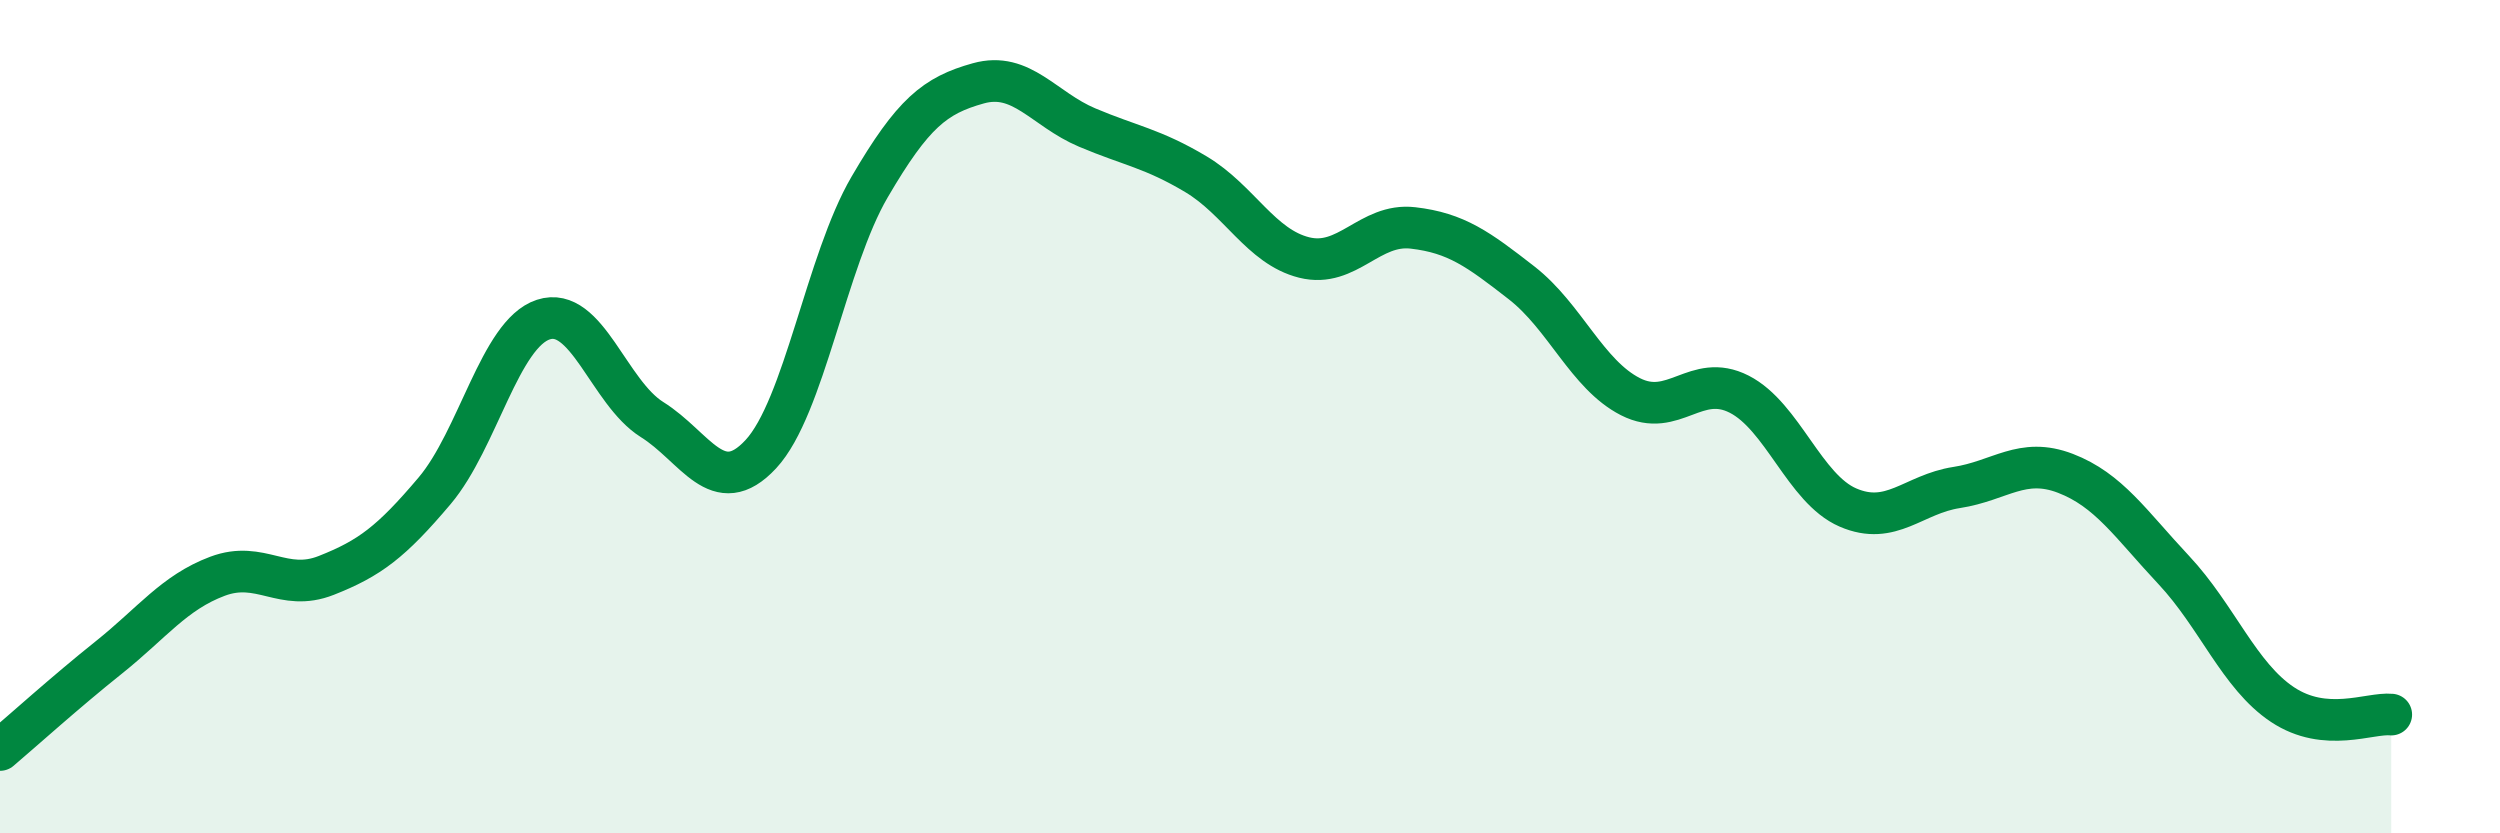
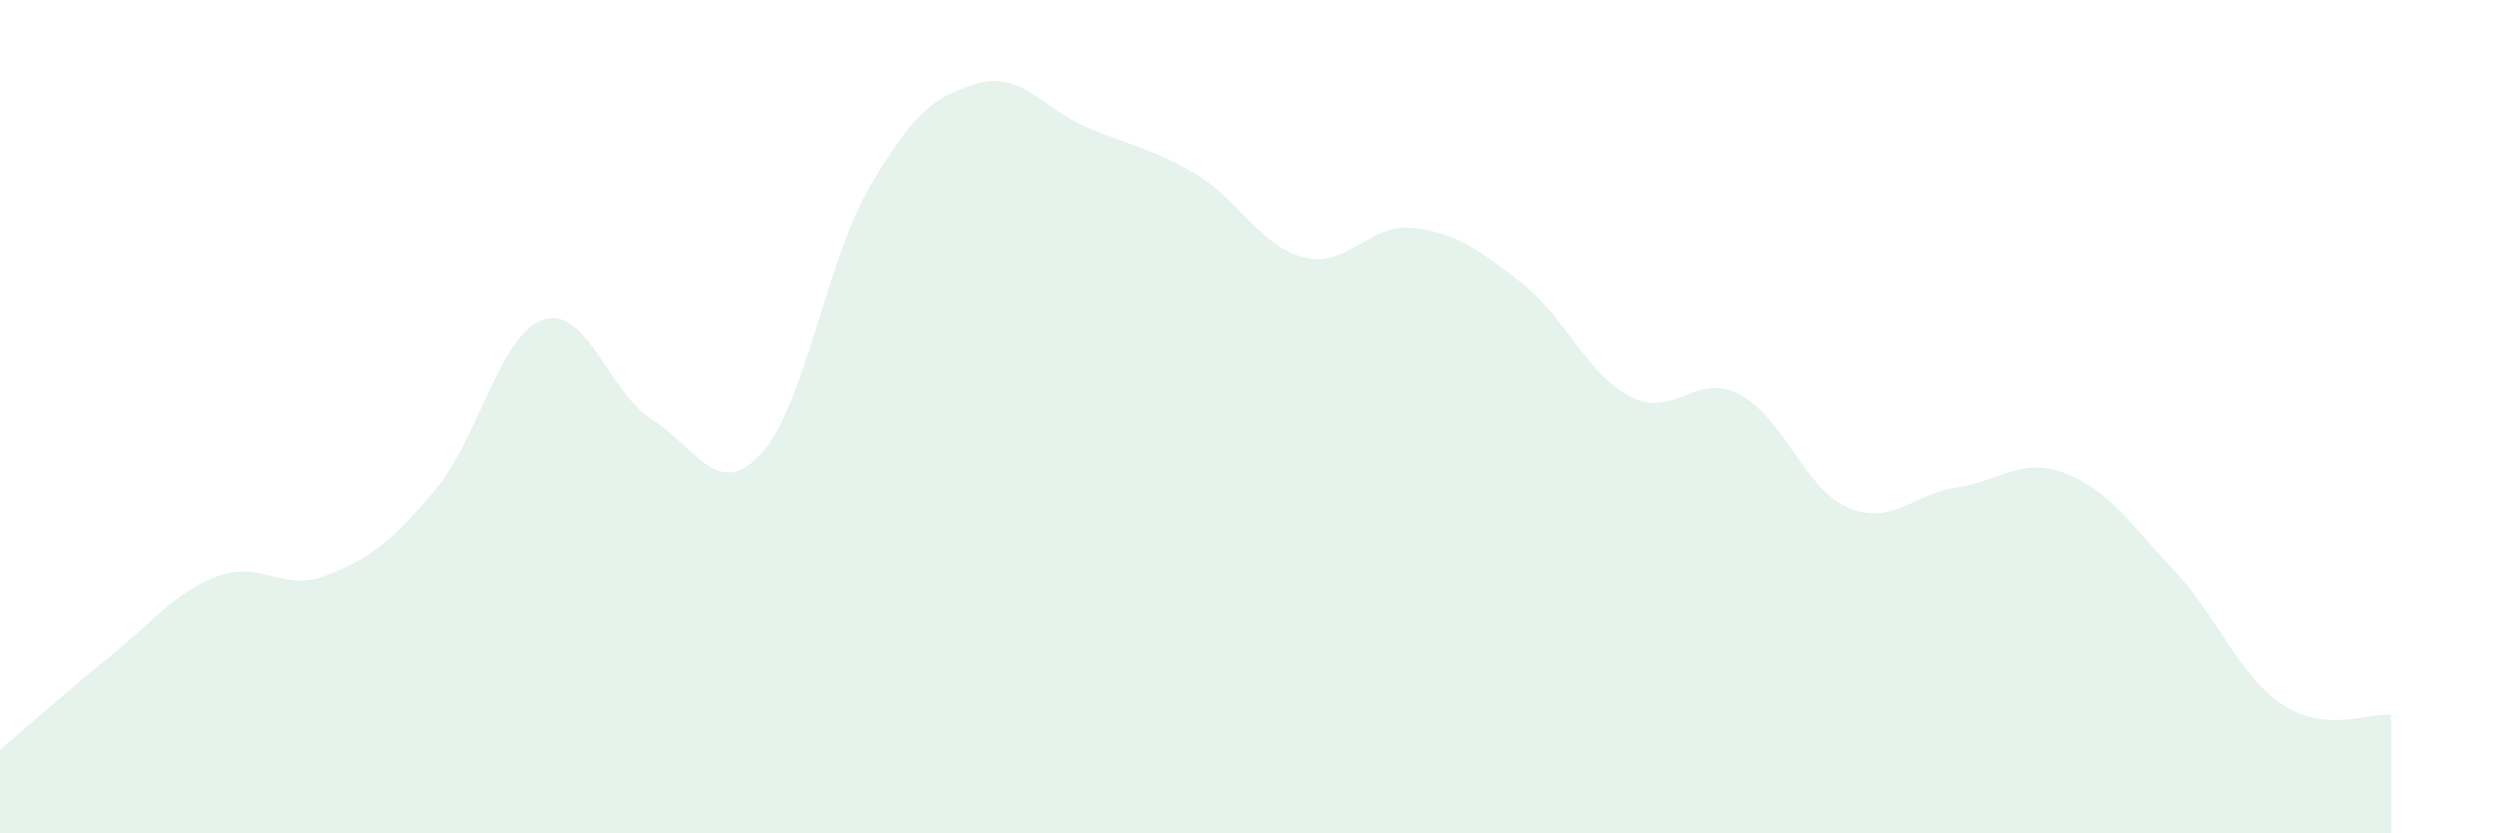
<svg xmlns="http://www.w3.org/2000/svg" width="60" height="20" viewBox="0 0 60 20">
  <path d="M 0,18 C 0.52,17.56 1.57,16.61 2.61,15.78 C 3.65,14.95 4.18,14.22 5.22,13.83 C 6.26,13.44 6.79,14.22 7.83,13.81 C 8.87,13.4 9.39,13.01 10.43,11.78 C 11.47,10.55 12,8.01 13.04,7.67 C 14.08,7.33 14.61,9.42 15.65,10.07 C 16.69,10.72 17.22,12.02 18.26,10.9 C 19.3,9.78 19.83,6.27 20.87,4.49 C 21.91,2.71 22.44,2.29 23.48,2 C 24.52,1.71 25.05,2.62 26.09,3.06 C 27.13,3.5 27.66,3.56 28.7,4.18 C 29.74,4.8 30.26,5.92 31.3,6.18 C 32.34,6.44 32.87,5.35 33.91,5.47 C 34.95,5.59 35.48,5.98 36.52,6.79 C 37.56,7.6 38.09,8.99 39.13,9.52 C 40.17,10.05 40.7,8.93 41.74,9.46 C 42.78,9.99 43.31,11.73 44.35,12.18 C 45.39,12.63 45.92,11.86 46.96,11.7 C 48,11.54 48.53,10.96 49.57,11.36 C 50.61,11.76 51.13,12.57 52.17,13.68 C 53.21,14.79 53.74,16.22 54.78,16.91 C 55.82,17.6 56.87,17.1 57.39,17.15L57.39 20L0 20Z" fill="#008740" opacity="0.1" stroke-linecap="round" stroke-linejoin="round" />
-   <path d="M 0,18 C 0.52,17.56 1.57,16.61 2.61,15.78 C 3.65,14.95 4.18,14.22 5.22,13.83 C 6.26,13.44 6.79,14.22 7.83,13.81 C 8.87,13.4 9.39,13.01 10.43,11.78 C 11.47,10.55 12,8.01 13.04,7.67 C 14.08,7.33 14.61,9.42 15.65,10.07 C 16.69,10.72 17.22,12.02 18.26,10.9 C 19.3,9.78 19.83,6.27 20.87,4.49 C 21.91,2.71 22.44,2.29 23.48,2 C 24.52,1.71 25.05,2.62 26.09,3.06 C 27.13,3.5 27.66,3.56 28.7,4.18 C 29.74,4.8 30.26,5.92 31.3,6.18 C 32.34,6.44 32.87,5.35 33.91,5.47 C 34.95,5.59 35.48,5.98 36.52,6.79 C 37.56,7.6 38.09,8.99 39.13,9.52 C 40.17,10.05 40.7,8.93 41.74,9.46 C 42.78,9.99 43.31,11.73 44.35,12.18 C 45.39,12.63 45.92,11.86 46.96,11.7 C 48,11.54 48.53,10.96 49.57,11.36 C 50.61,11.76 51.13,12.57 52.17,13.68 C 53.21,14.79 53.74,16.22 54.78,16.91 C 55.82,17.6 56.87,17.1 57.39,17.15" stroke="#008740" stroke-width="1" fill="none" stroke-linecap="round" stroke-linejoin="round" />
</svg>